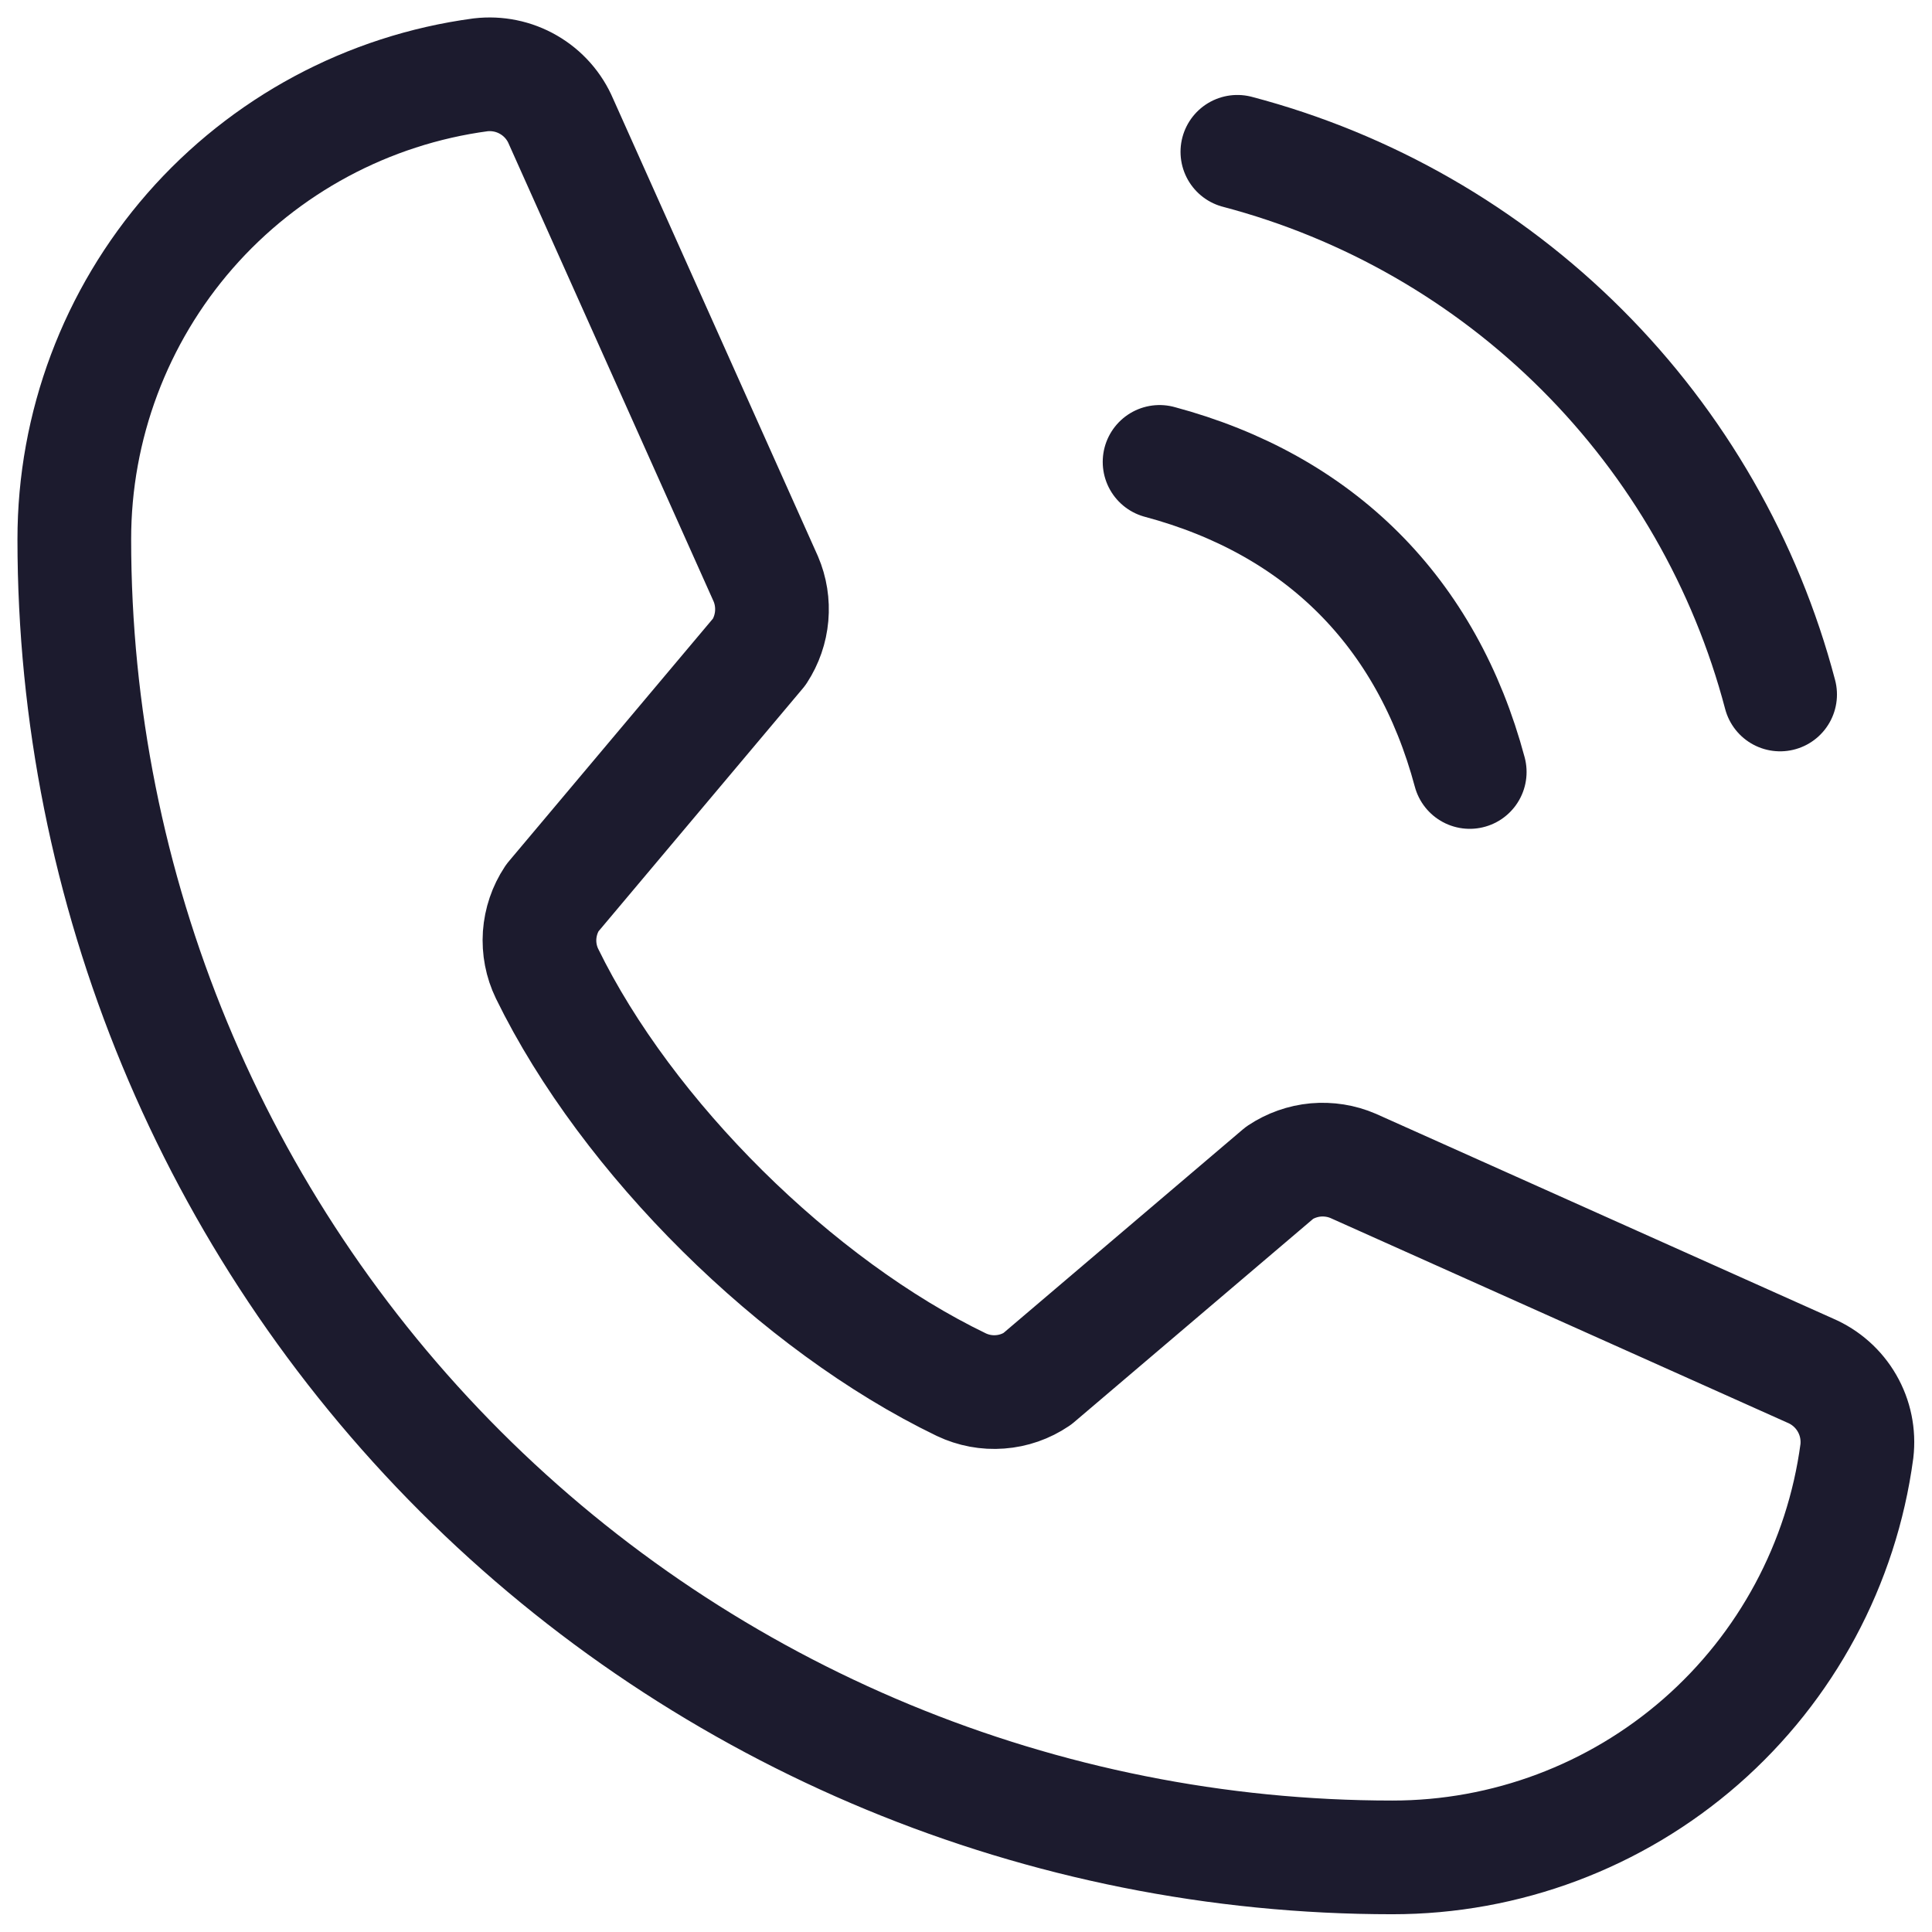
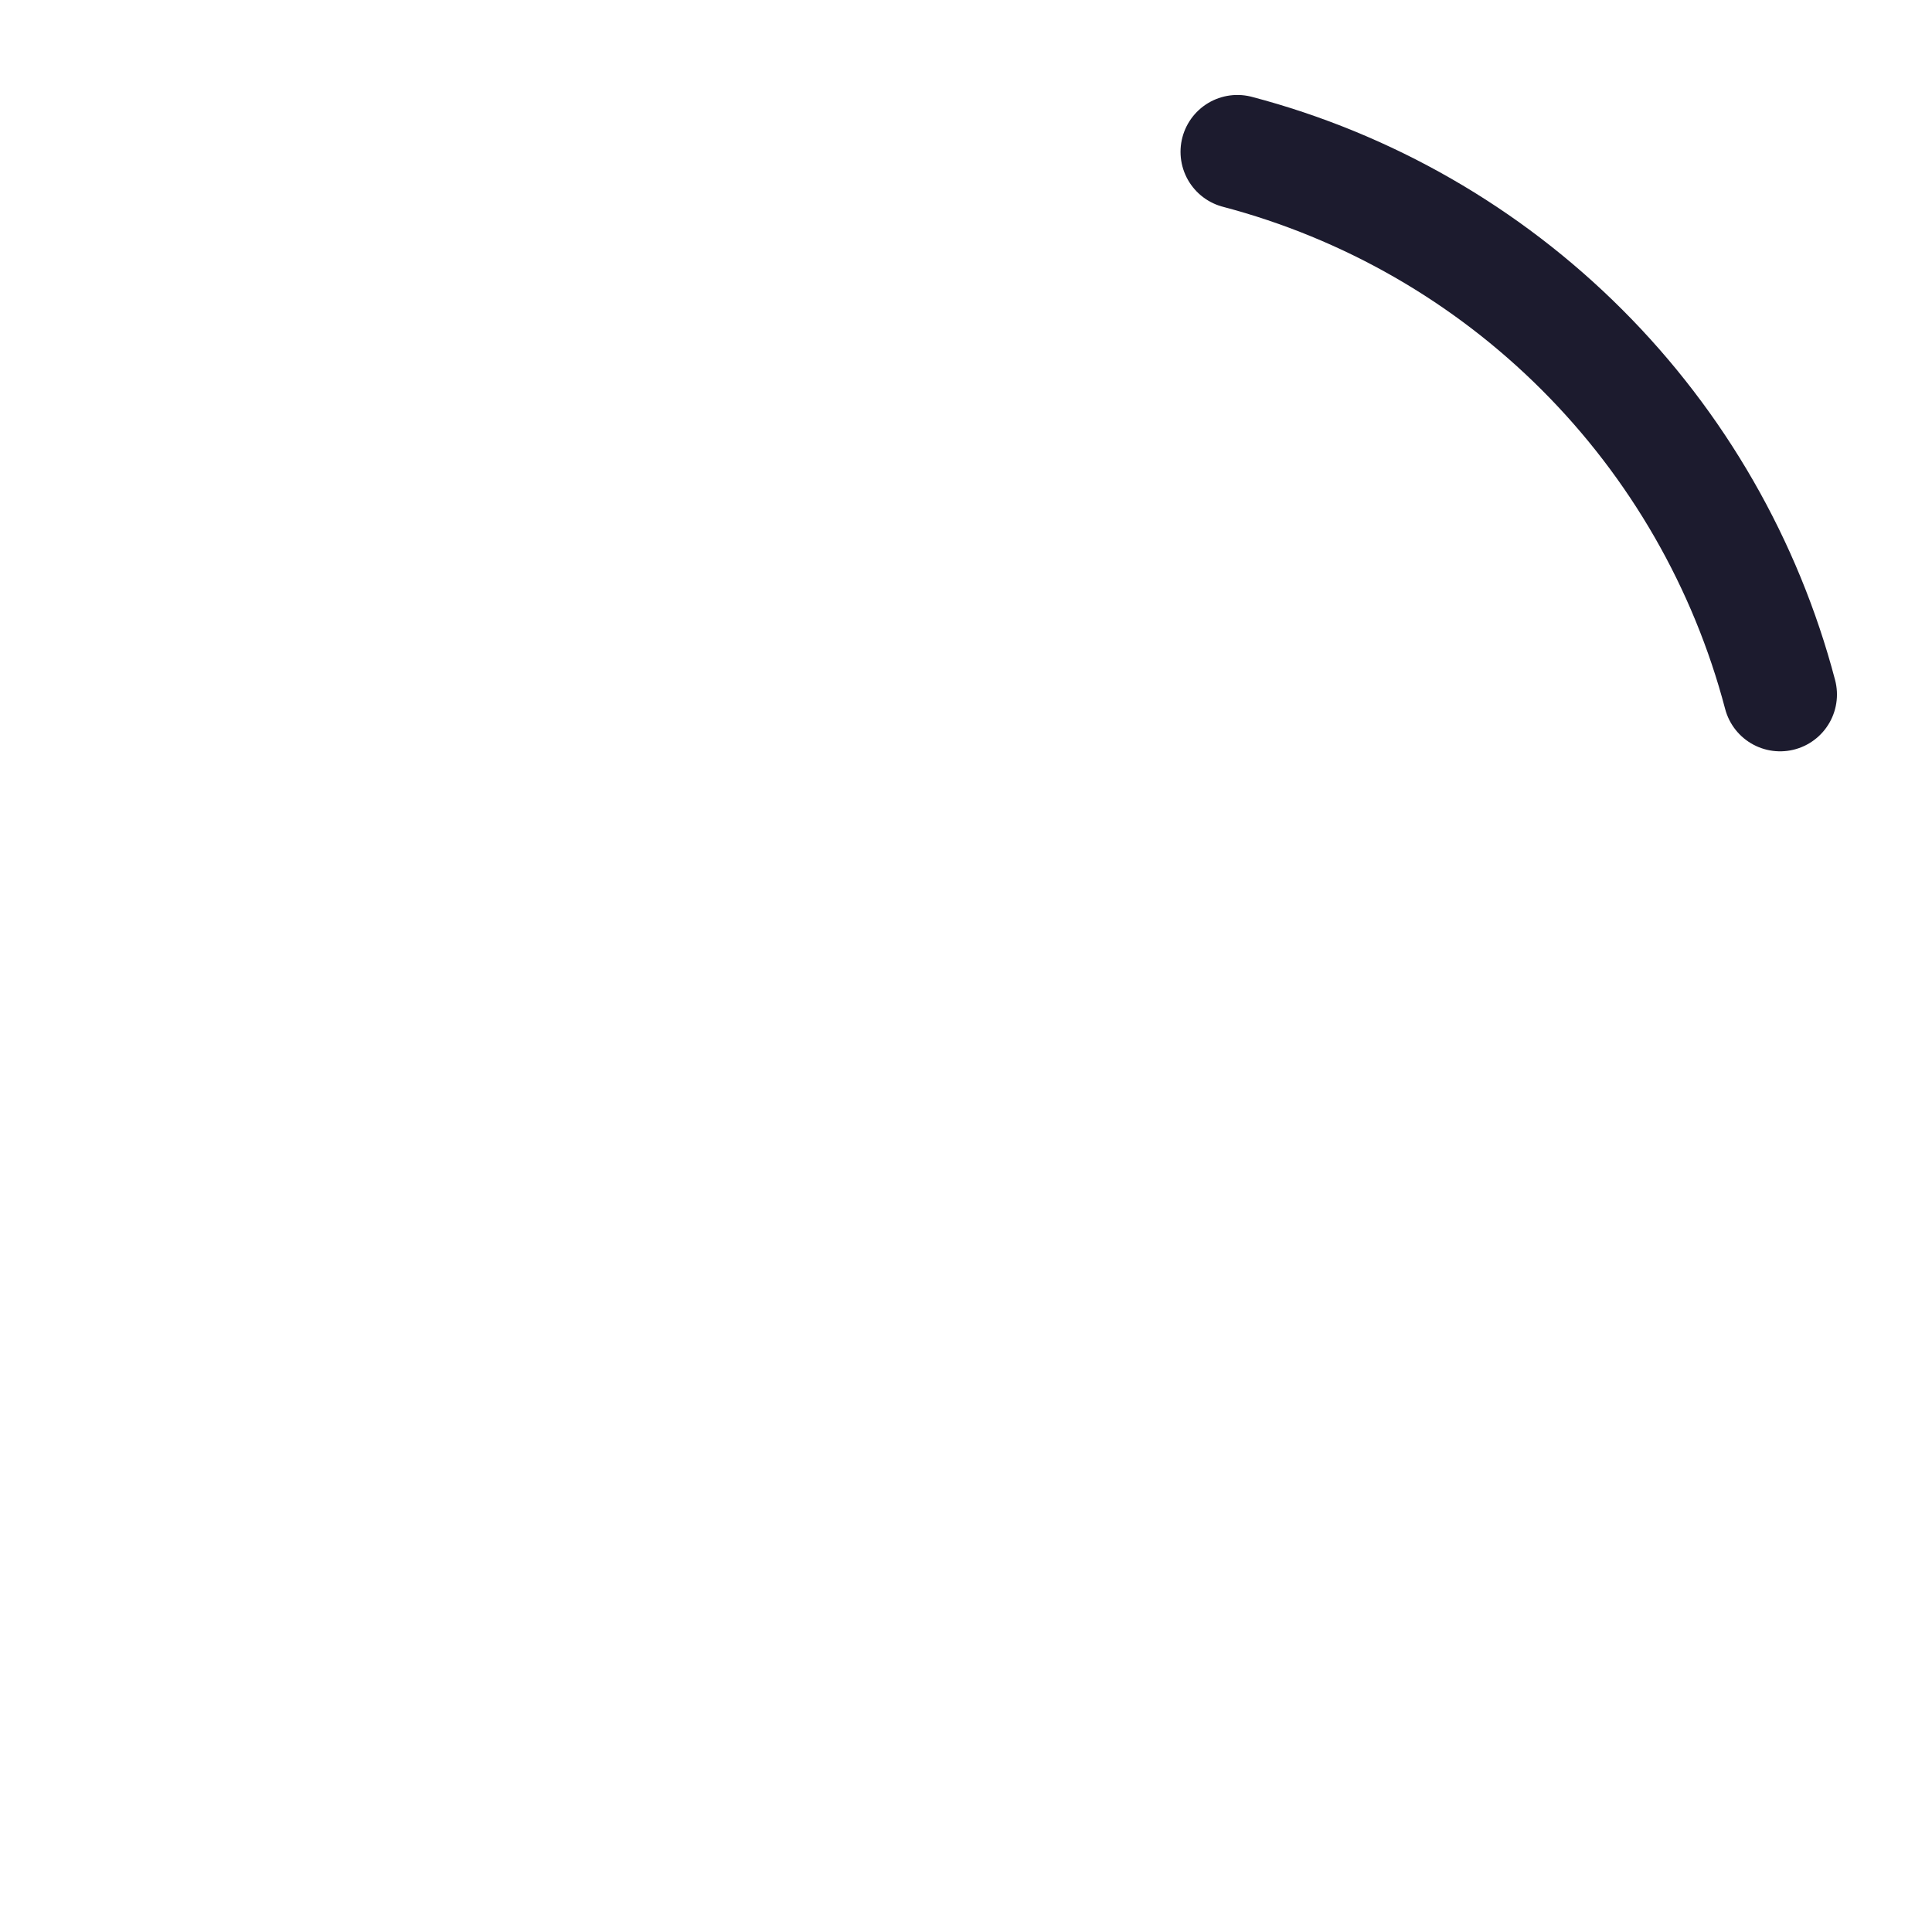
<svg xmlns="http://www.w3.org/2000/svg" width="26" height="26" viewBox="0 0 26 26" fill="none">
  <path d="M16.652 2.043C18.407 2.505 20.008 3.425 21.291 4.708C22.574 5.991 23.494 7.591 23.956 9.346" stroke="#1C1B2E" stroke-width="1.53" stroke-linecap="round" stroke-linejoin="round" />
-   <path d="M15.605 6.216C17.76 6.793 19.202 8.235 19.779 10.389" stroke="#1C1B2E" stroke-width="1.53" stroke-linecap="round" stroke-linejoin="round" />
-   <path d="M17.222 15.781C17.367 15.685 17.533 15.626 17.706 15.61C17.879 15.595 18.053 15.622 18.212 15.691L24.363 18.446C24.57 18.535 24.743 18.688 24.856 18.884C24.969 19.079 25.015 19.305 24.989 19.529C24.786 21.043 24.04 22.432 22.89 23.438C21.74 24.443 20.264 24.997 18.736 24.996C14.033 24.996 9.521 23.127 6.195 19.801C2.869 16.475 1 11.963 1 7.259C0.999 5.732 1.553 4.256 2.558 3.106C3.564 1.956 4.953 1.21 6.467 1.007C6.691 0.981 6.917 1.027 7.112 1.14C7.308 1.253 7.461 1.426 7.549 1.633L10.305 7.789C10.373 7.947 10.4 8.119 10.385 8.291C10.37 8.462 10.313 8.627 10.219 8.771L7.432 12.085C7.333 12.234 7.275 12.406 7.262 12.585C7.25 12.763 7.284 12.942 7.362 13.103C8.44 15.311 10.723 17.566 12.937 18.634C13.099 18.711 13.279 18.745 13.458 18.731C13.637 18.718 13.809 18.658 13.958 18.557L17.222 15.781Z" stroke="#1C1B2E" stroke-width="1.53" stroke-linecap="round" stroke-linejoin="round" />
</svg>